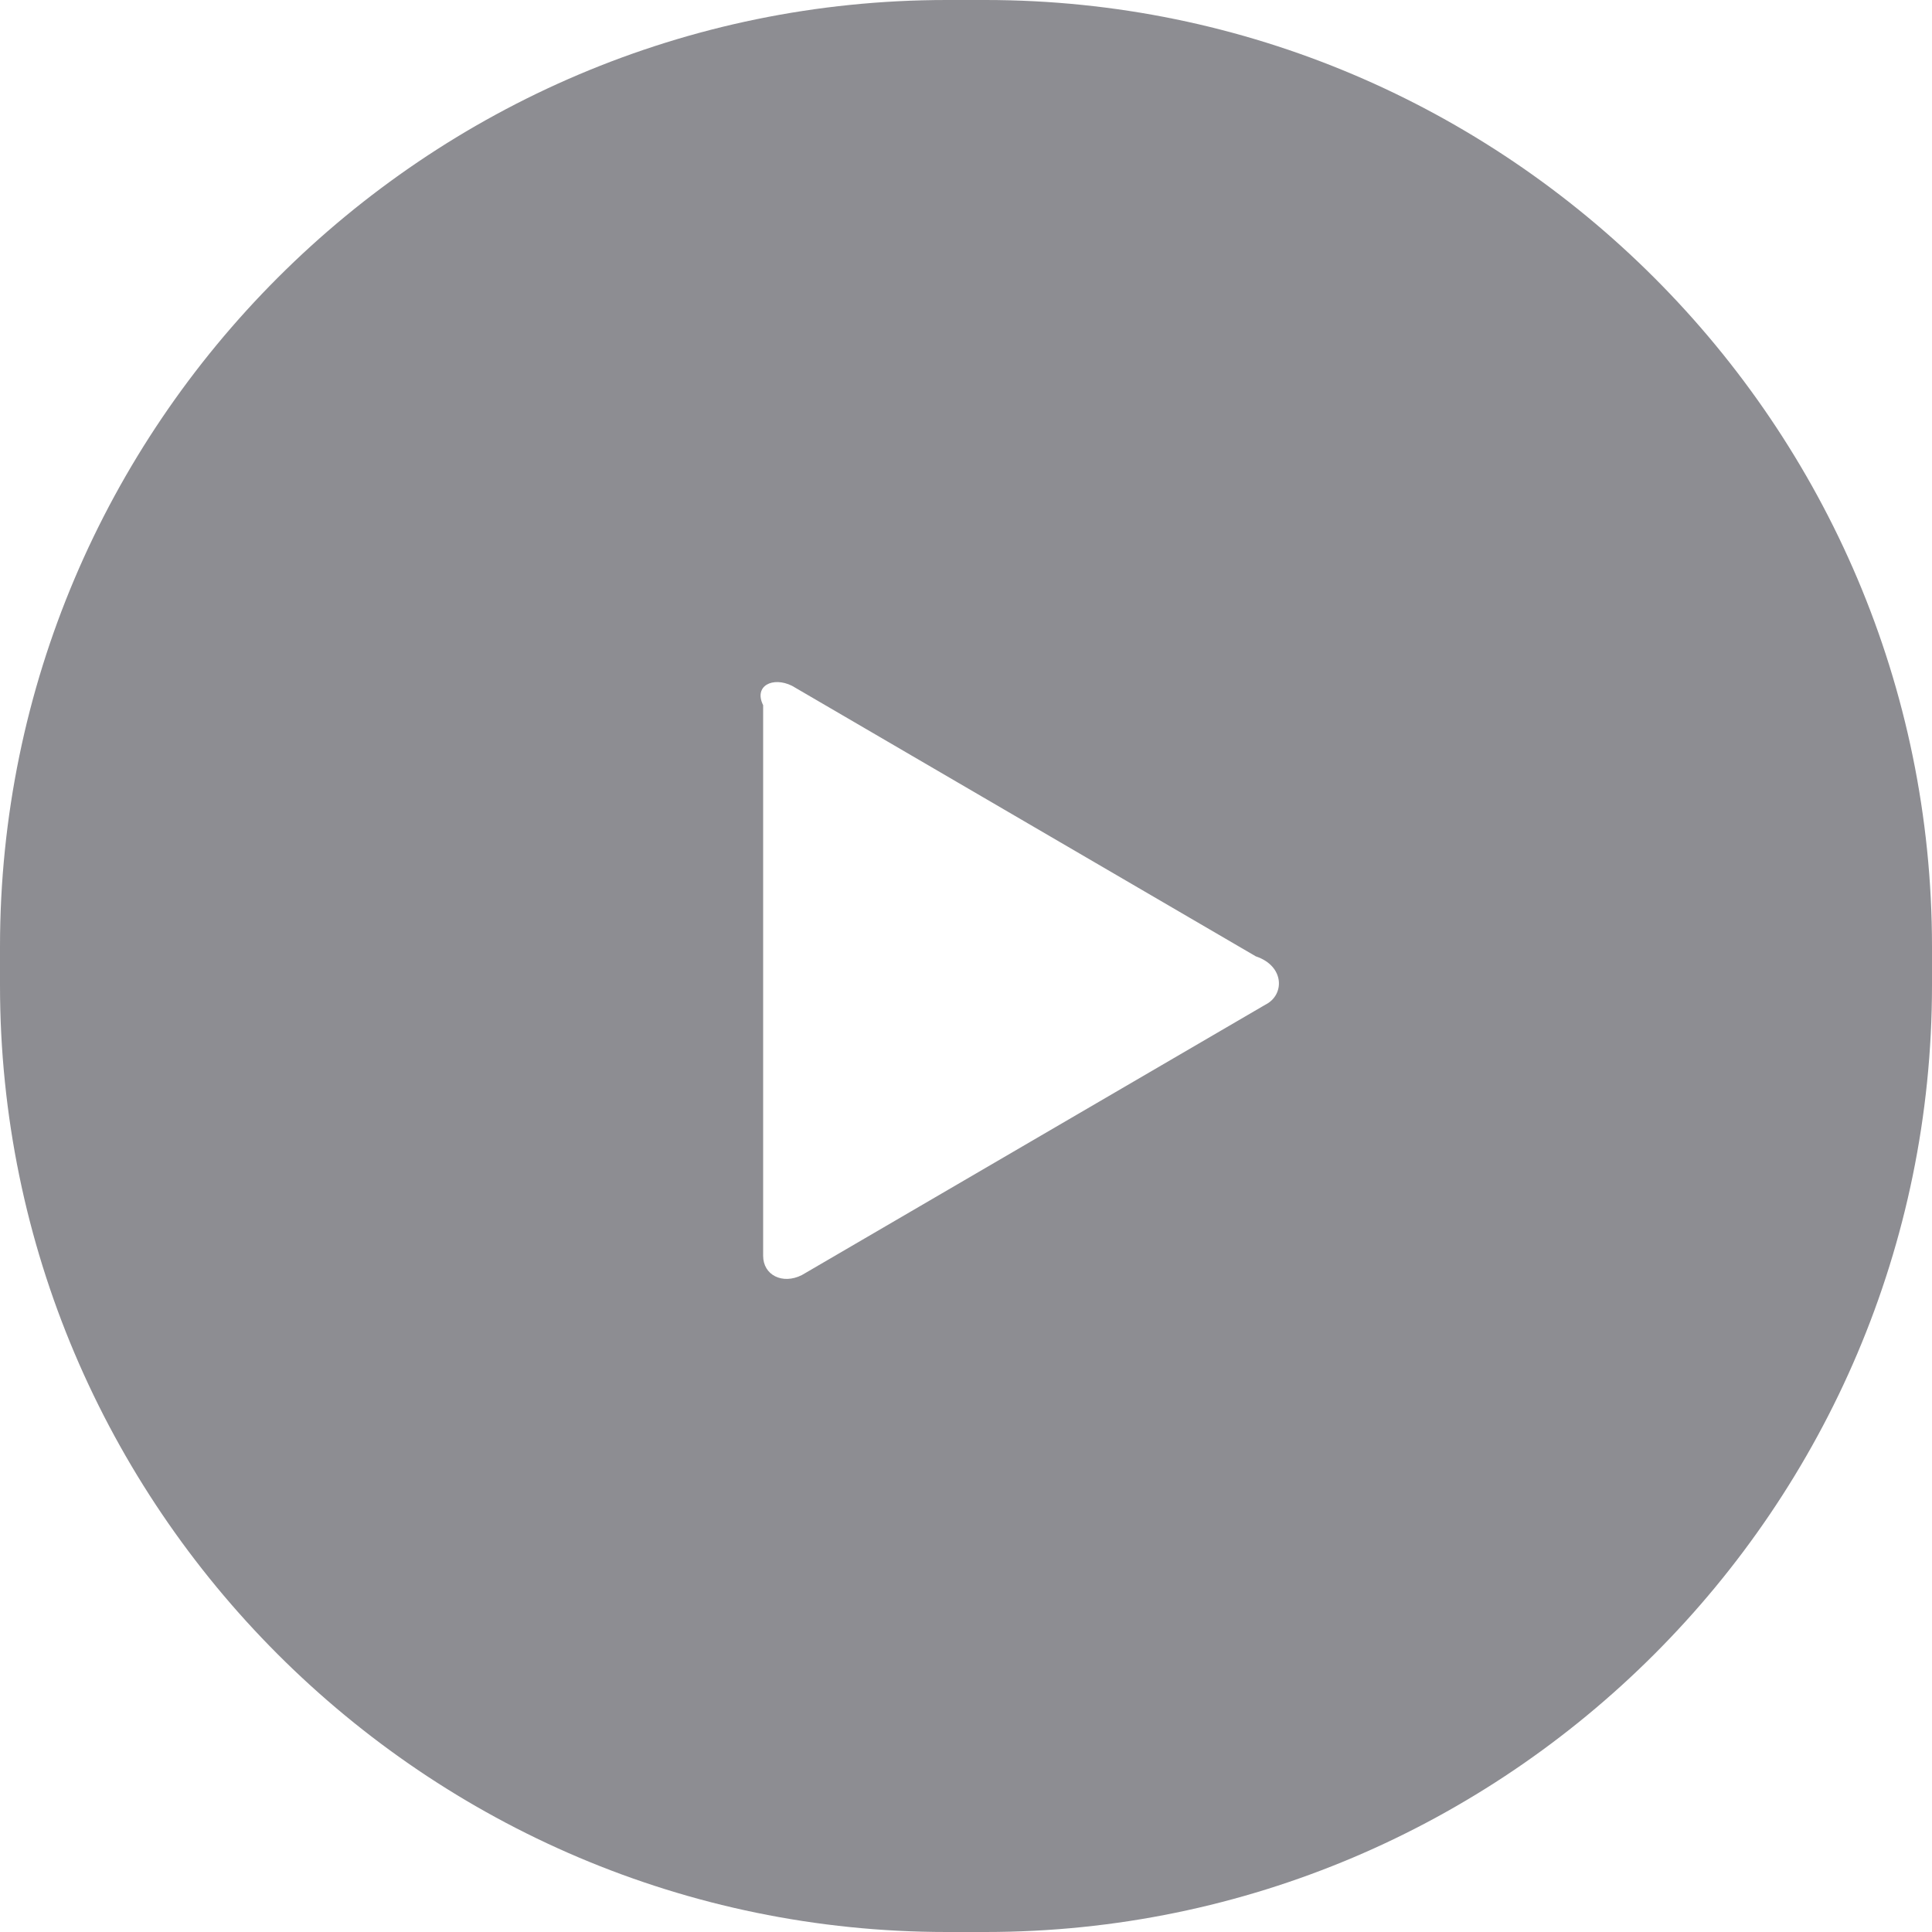
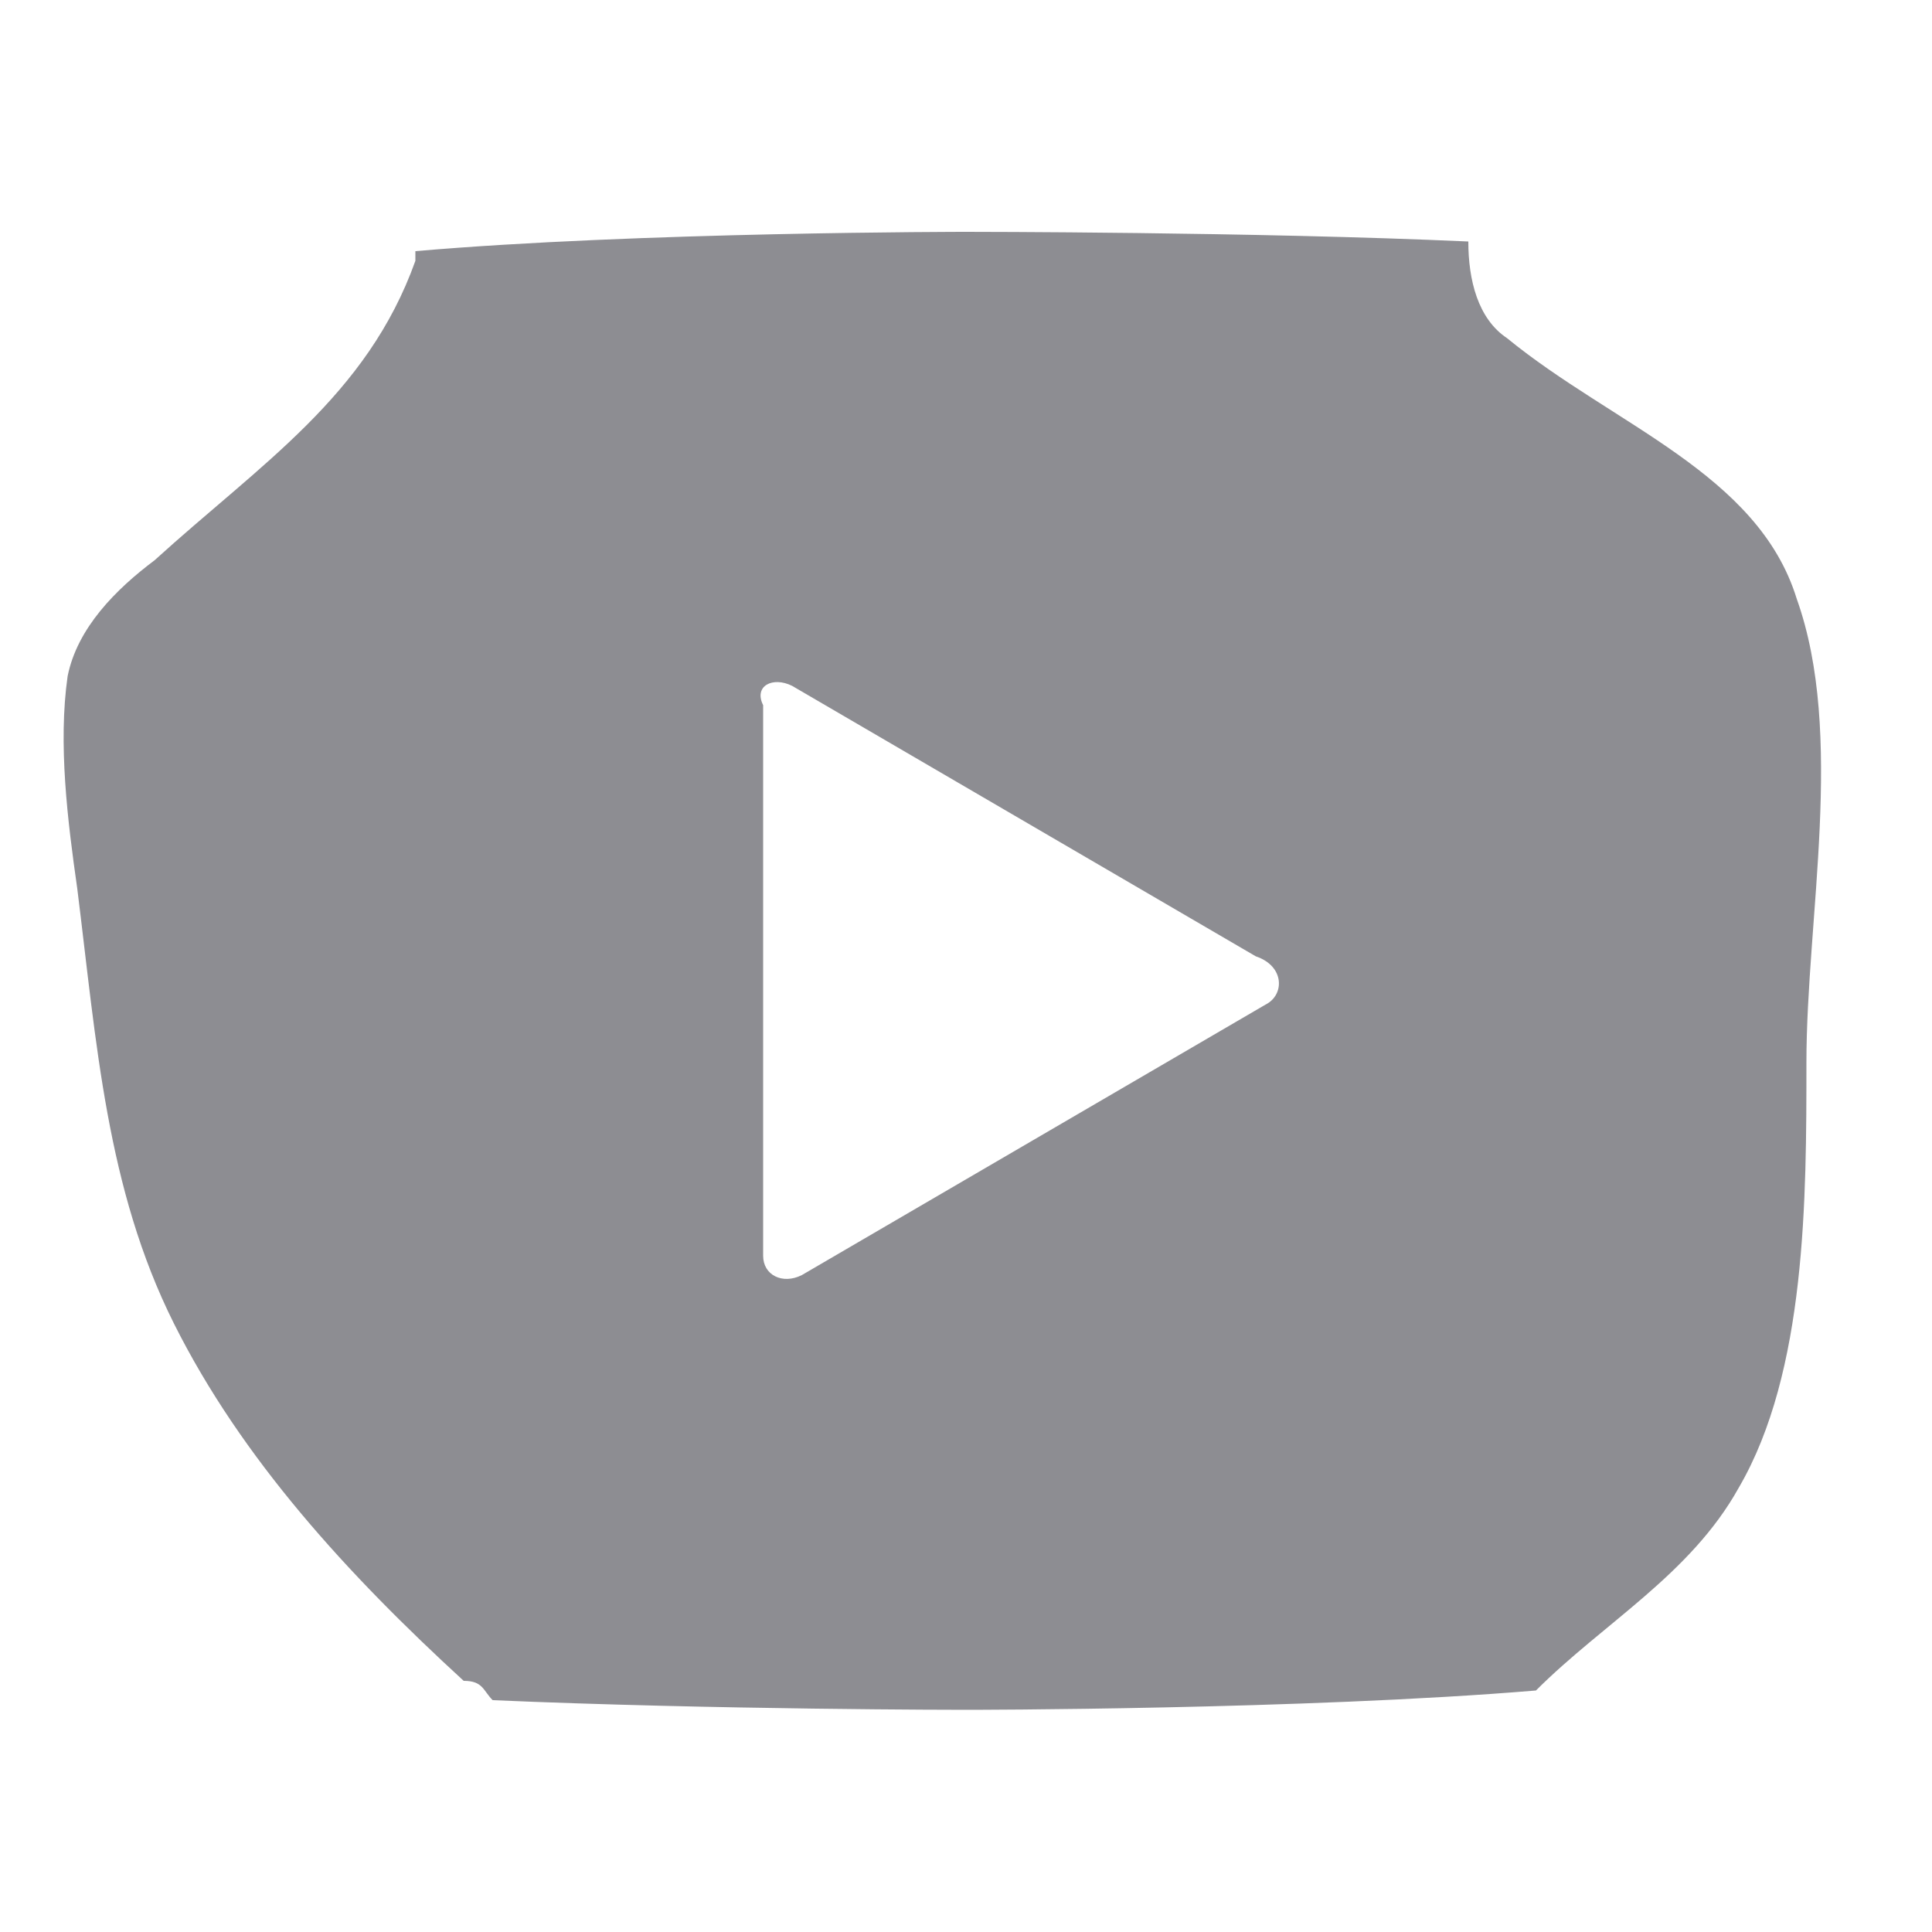
<svg xmlns="http://www.w3.org/2000/svg" version="1.1" id="Layer_1" x="0px" y="0px" viewBox="0 0 20 20" style="enable-background:new 0 0 20 20;" xml:space="preserve">
  <style type="text/css">
	.st0{fill:#8d8d92;}
</style>
  <g>
    <g>
      <path class="st0" d="M18,15.4c0.7-1.2,0.7-3,0.7-4.4c0-1.5,0.4-3.4-0.1-4.8c-0.4-1.3-1.9-1.8-3-2.7c-0.3-0.2-0.4-0.6-0.4-1    C13,2.4,10,2.4,10,2.4s-3.4,0-5.7,0.2c0,0,0,0.1,0,0.1C3.8,4.1,2.7,4.8,1.6,5.8C1.2,6.1,0.8,6.5,0.7,7c-0.1,0.7,0,1.5,0.1,2.2    c0.2,1.6,0.3,3.1,1,4.5c0.7,1.4,1.8,2.6,3,3.7C5,17.4,5,17.5,5.1,17.6c2.3,0.1,4.9,0.1,4.9,0.1s3.5,0,5.9-0.2    C16.6,16.8,17.5,16.3,18,15.4z M13.1,10.4l-4.8,2.8c-0.2,0.1-0.4,0-0.4-0.2V7.3C7.8,7.1,8,7,8.2,7.1l4.8,2.8    C13.3,10,13.3,10.3,13.1,10.4z" />
    </g>
    <g>
      <g>
-         <path class="st0" d="M10.2,0H9.8C4.4,0,0,4.4,0,9.8v0.4C0,15.6,4.4,20,9.8,20h0.4c5.4,0,9.8-4.4,9.8-9.8V9.8     C20,4.4,15.6,0,10.2,0L10.2,0z M10,18.7c-4.8,0-8.7-3.9-8.7-8.7v0c0-4.8,3.9-8.7,8.7-8.7h0c4.8,0,8.7,3.9,8.7,8.7v0     C18.7,14.8,14.8,18.7,10,18.7L10,18.7L10,18.7z" />
-       </g>
+         </g>
    </g>
-     <polygon class="st0" points="17.4,4.2 12.8,4.1 4.6,4.3 5.5,2.1 7.8,1.1 11.9,0.5  " />
-     <polygon class="st0" points="5.8,16.3 12.1,16.3 14.6,17.1 13.6,18.7 10,19.3 7,18.7 5.3,17.6  " />
  </g>
</svg>